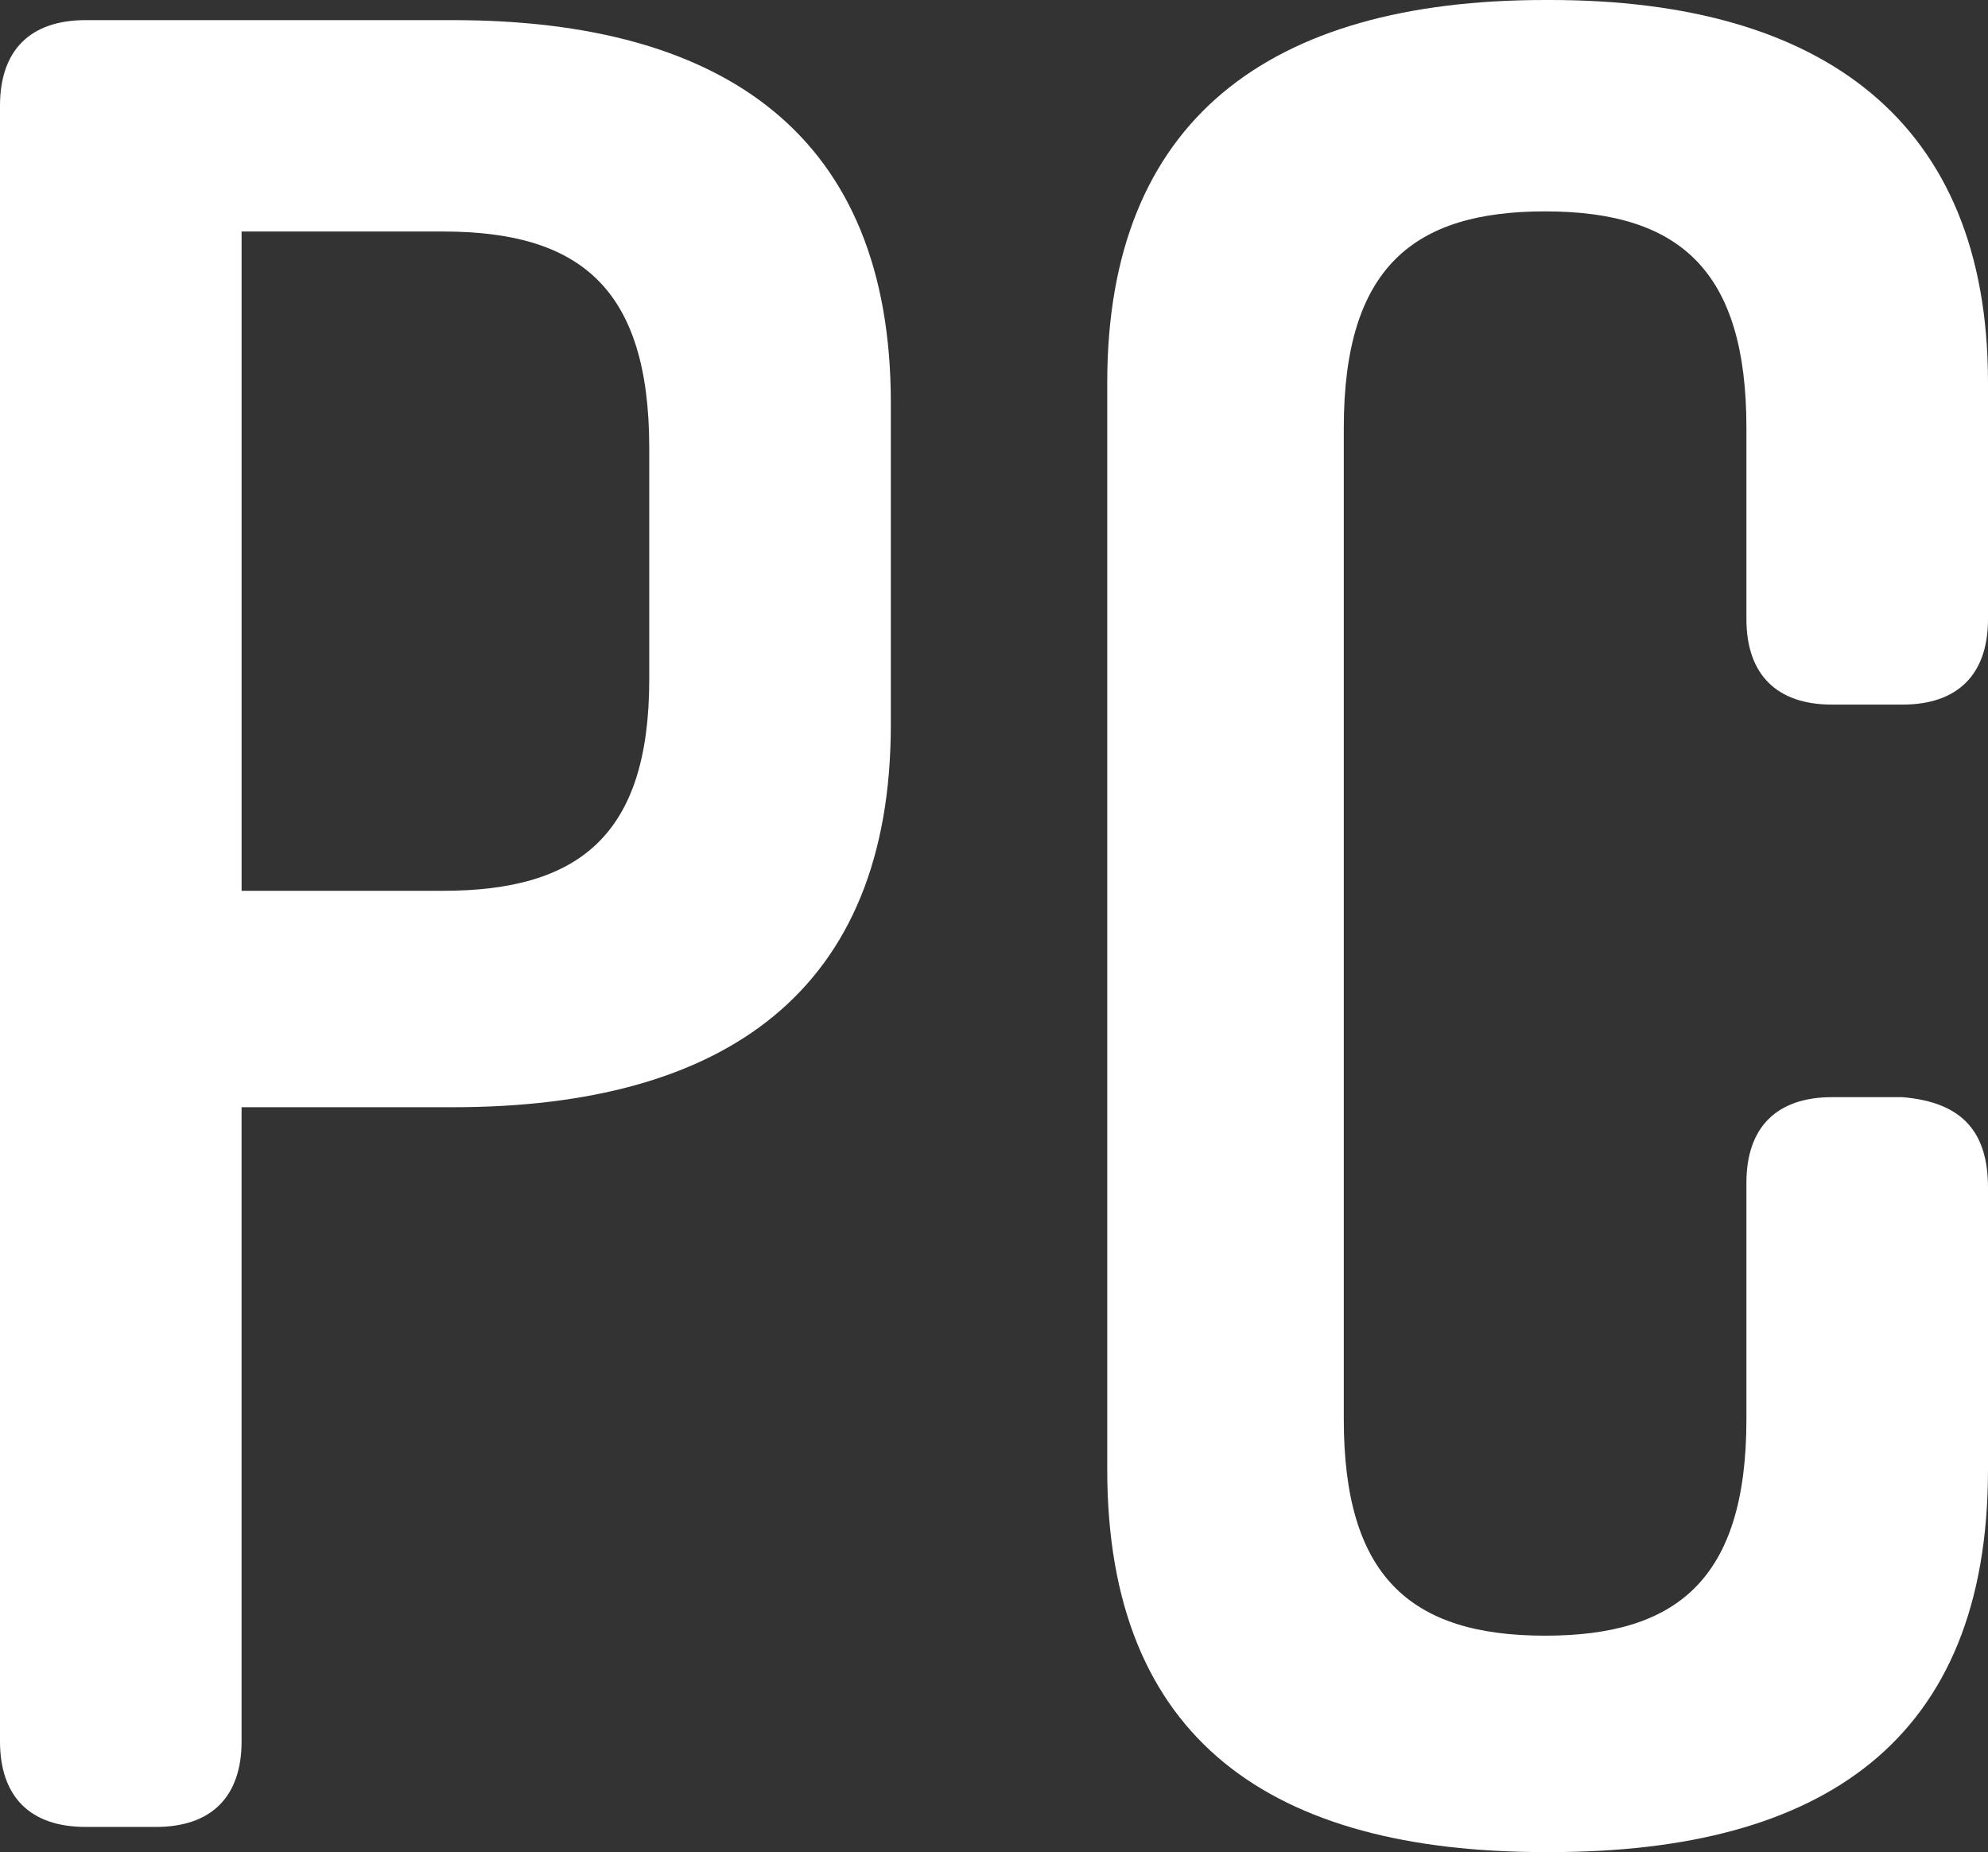
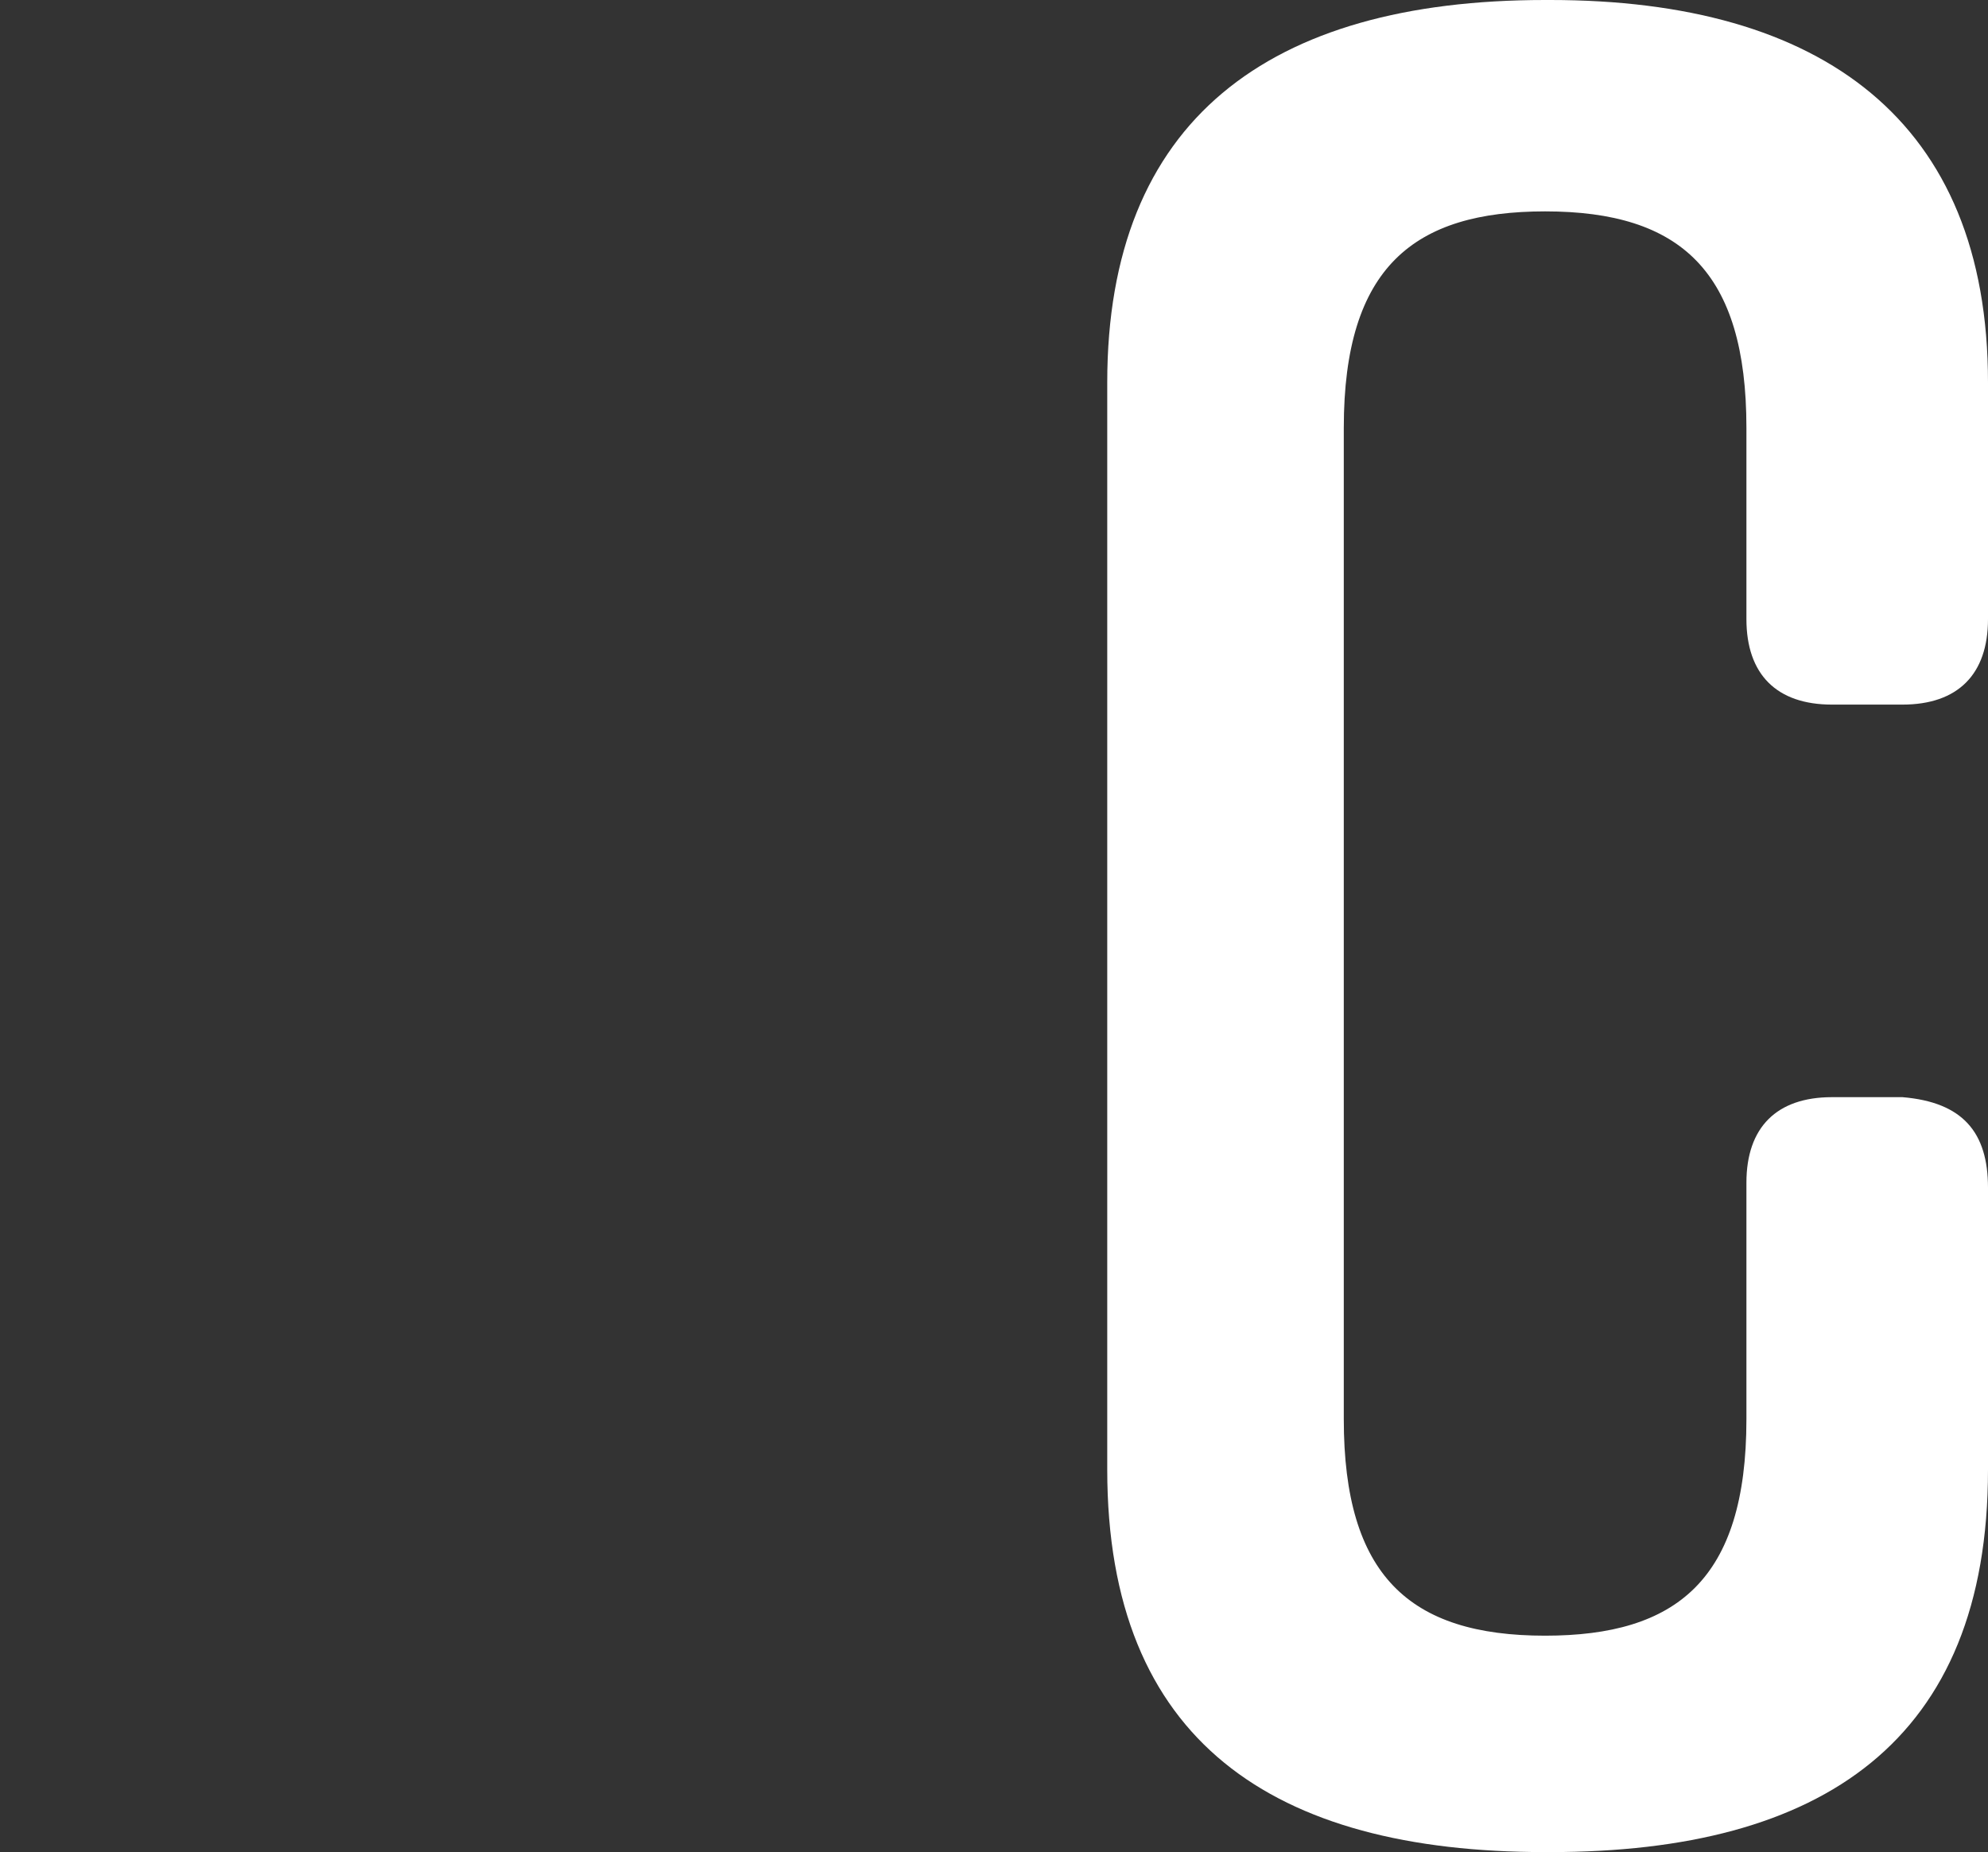
<svg xmlns="http://www.w3.org/2000/svg" version="1.1" id="Layer_1" x="0px" y="0px" viewBox="0 0 39.5 36.8" style="enable-background:new 0 0 39.5 36.8;" xml:space="preserve">
  <rect x="0" y="0" width="39.5" height="36.8" fill="#333333" stroke="none" />
  <style type="text/css">
	.st0{fill:#FFFFFF;}
</style>
  <g>
-     <path class="st0" d="M17.7,8v6.4c0,5.3-3.3,7.6-8.7,7.6H4.8v12.6c0,1.1-0.6,1.7-1.7,1.7H1.7c-1.1,0-1.7-0.6-1.7-1.7V2.1   C0,1,0.6,0.4,1.7,0.4H9C14.4,0.4,17.7,2.7,17.7,8z M12.9,8.9c0-3.2-1.4-4.3-4.1-4.3h-4v13.1h4c2.7,0,4.1-1.1,4.1-4.2V8.9z" />
    <path class="st0" d="M39.5,23.6v5.6c0,5.4-3.3,7.6-8.7,7.6h-0.1c-5.4,0-8.7-2.2-8.7-7.6V7.6C22,2.4,25.2,0,30.7,0h0.1   c5.4,0,8.7,2.4,8.7,7.6v4.7c0,1.1-0.6,1.7-1.7,1.7h-1.4c-1.1,0-1.7-0.6-1.7-1.7V8.5c0-3.1-1.3-4.3-4-4.3c-2.6,0-4,1.1-4,4.3v19.7   c0,3.1,1.3,4.3,4,4.3c2.6,0,4-1.1,4-4.3v-4.7c0-1.1,0.6-1.7,1.7-1.7h1.4C39,21.9,39.5,22.5,39.5,23.6z" />
  </g>
</svg>